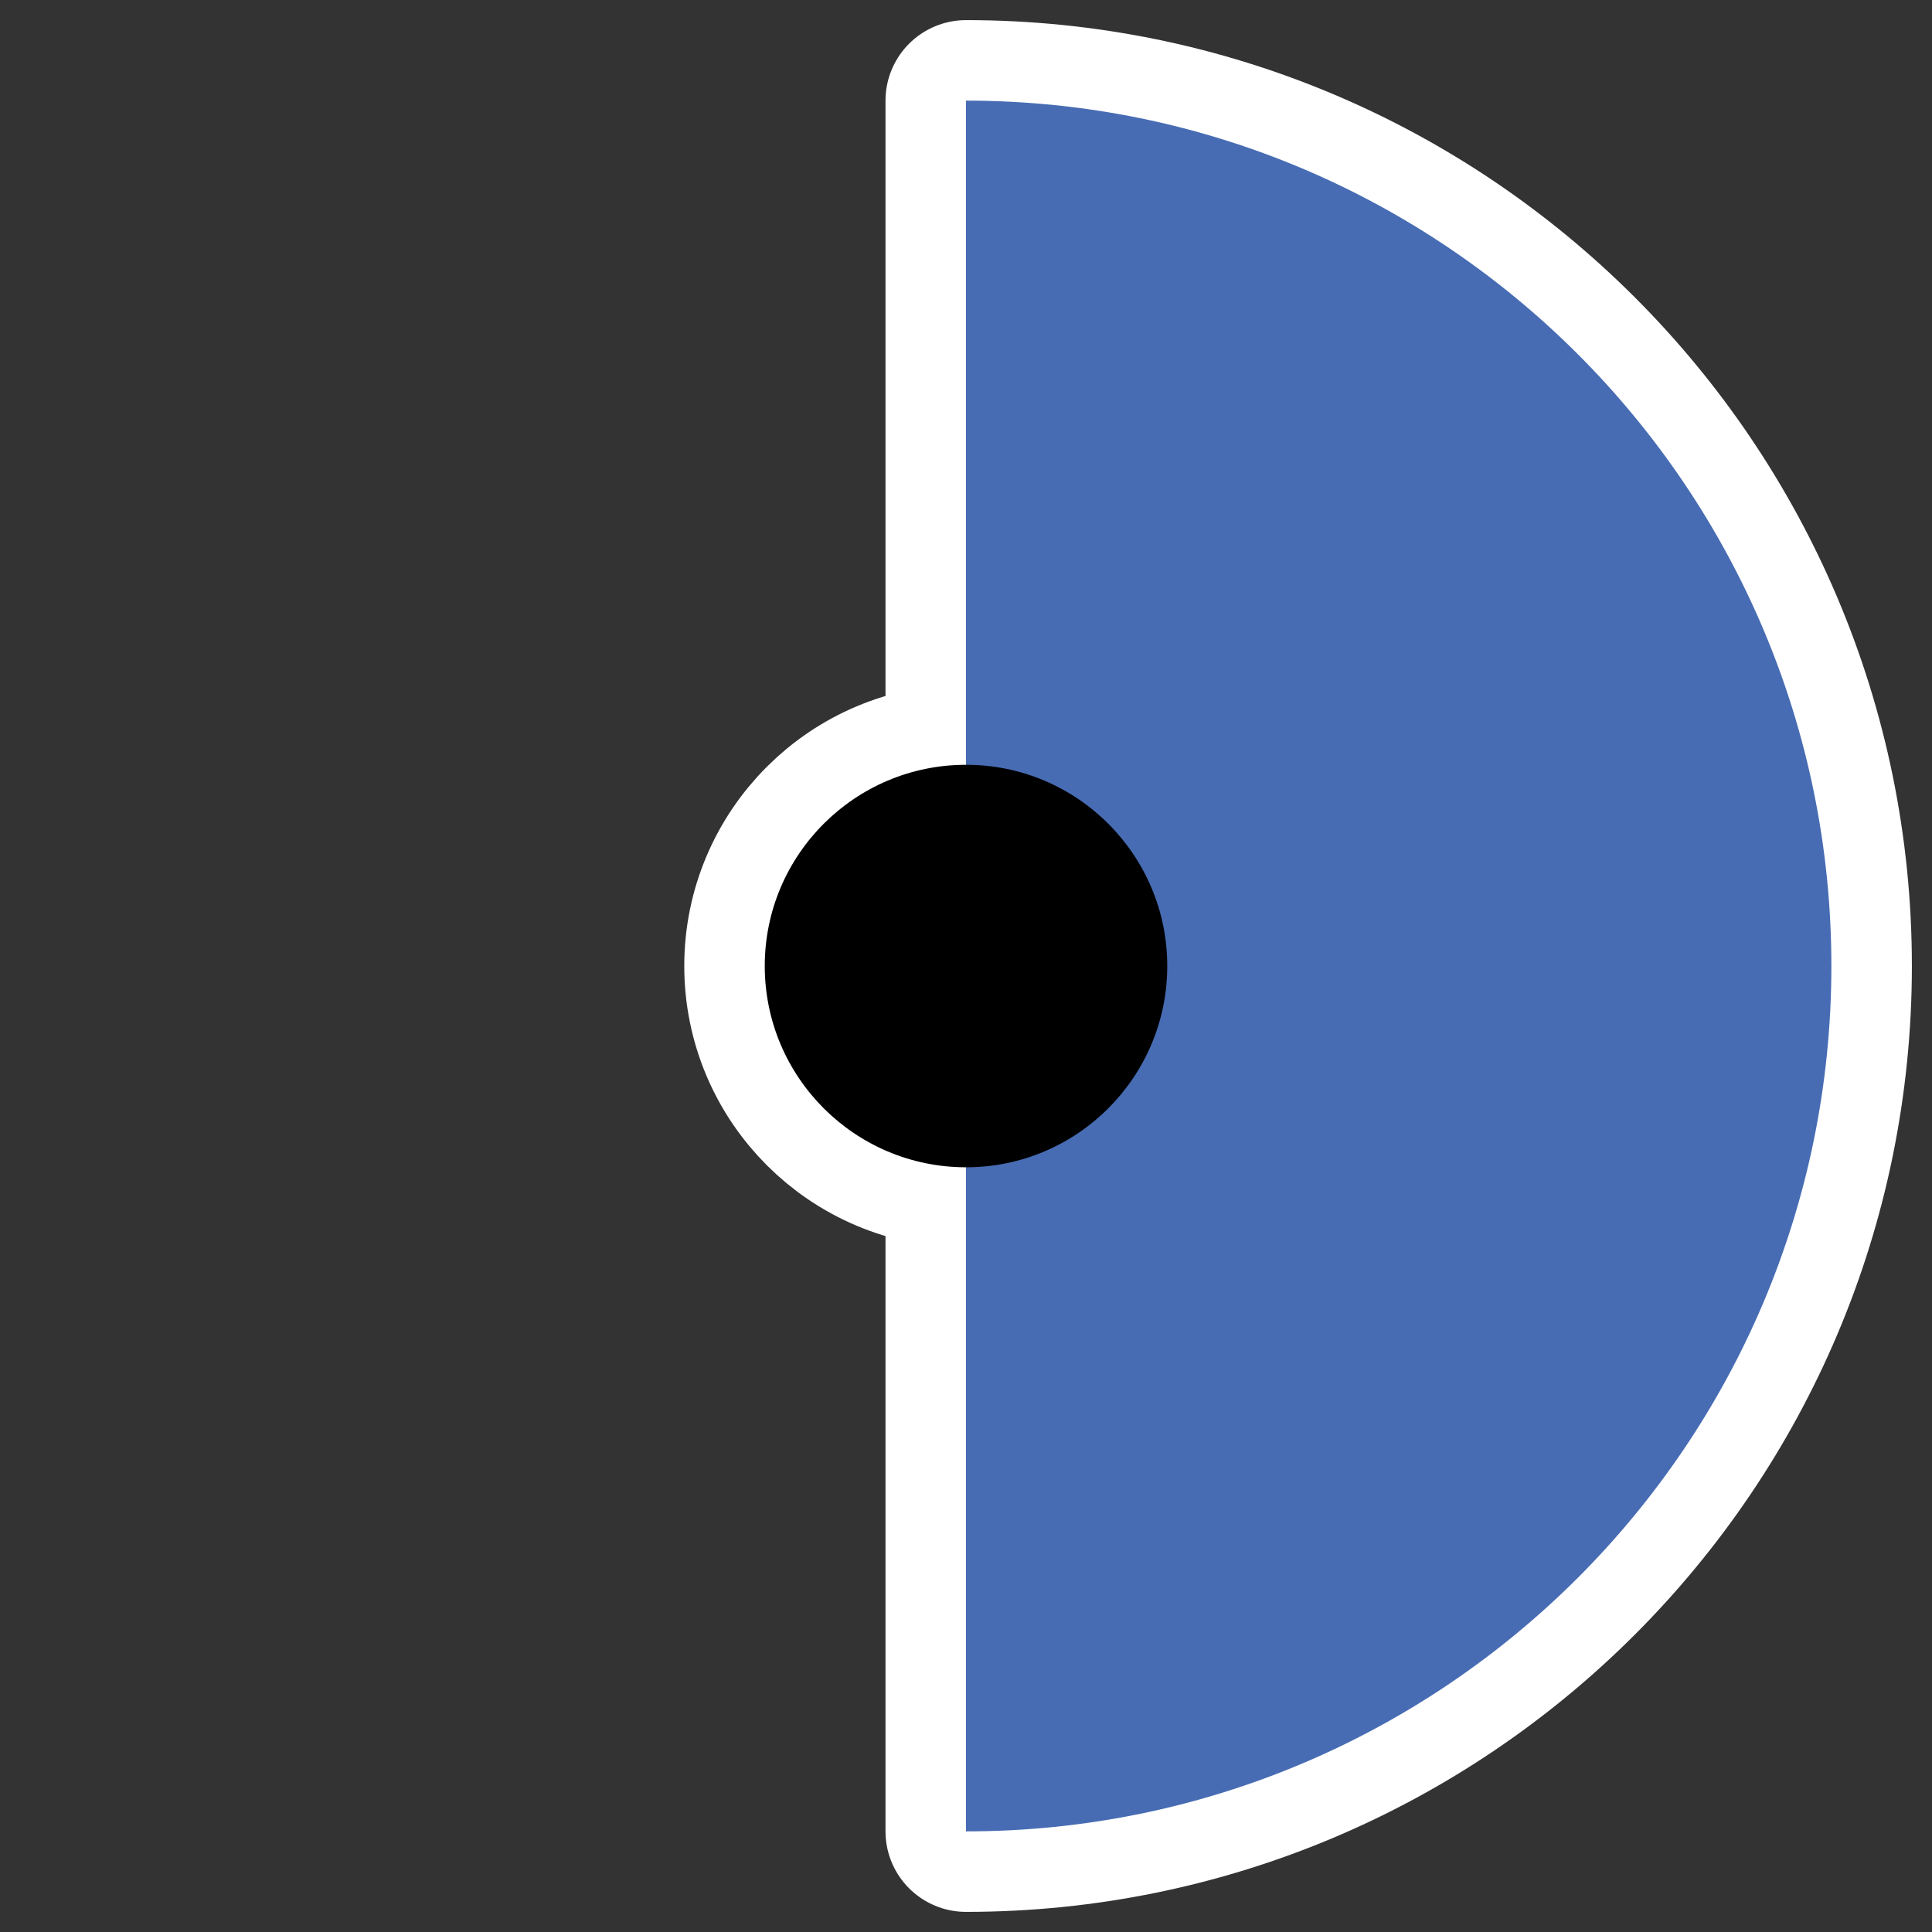
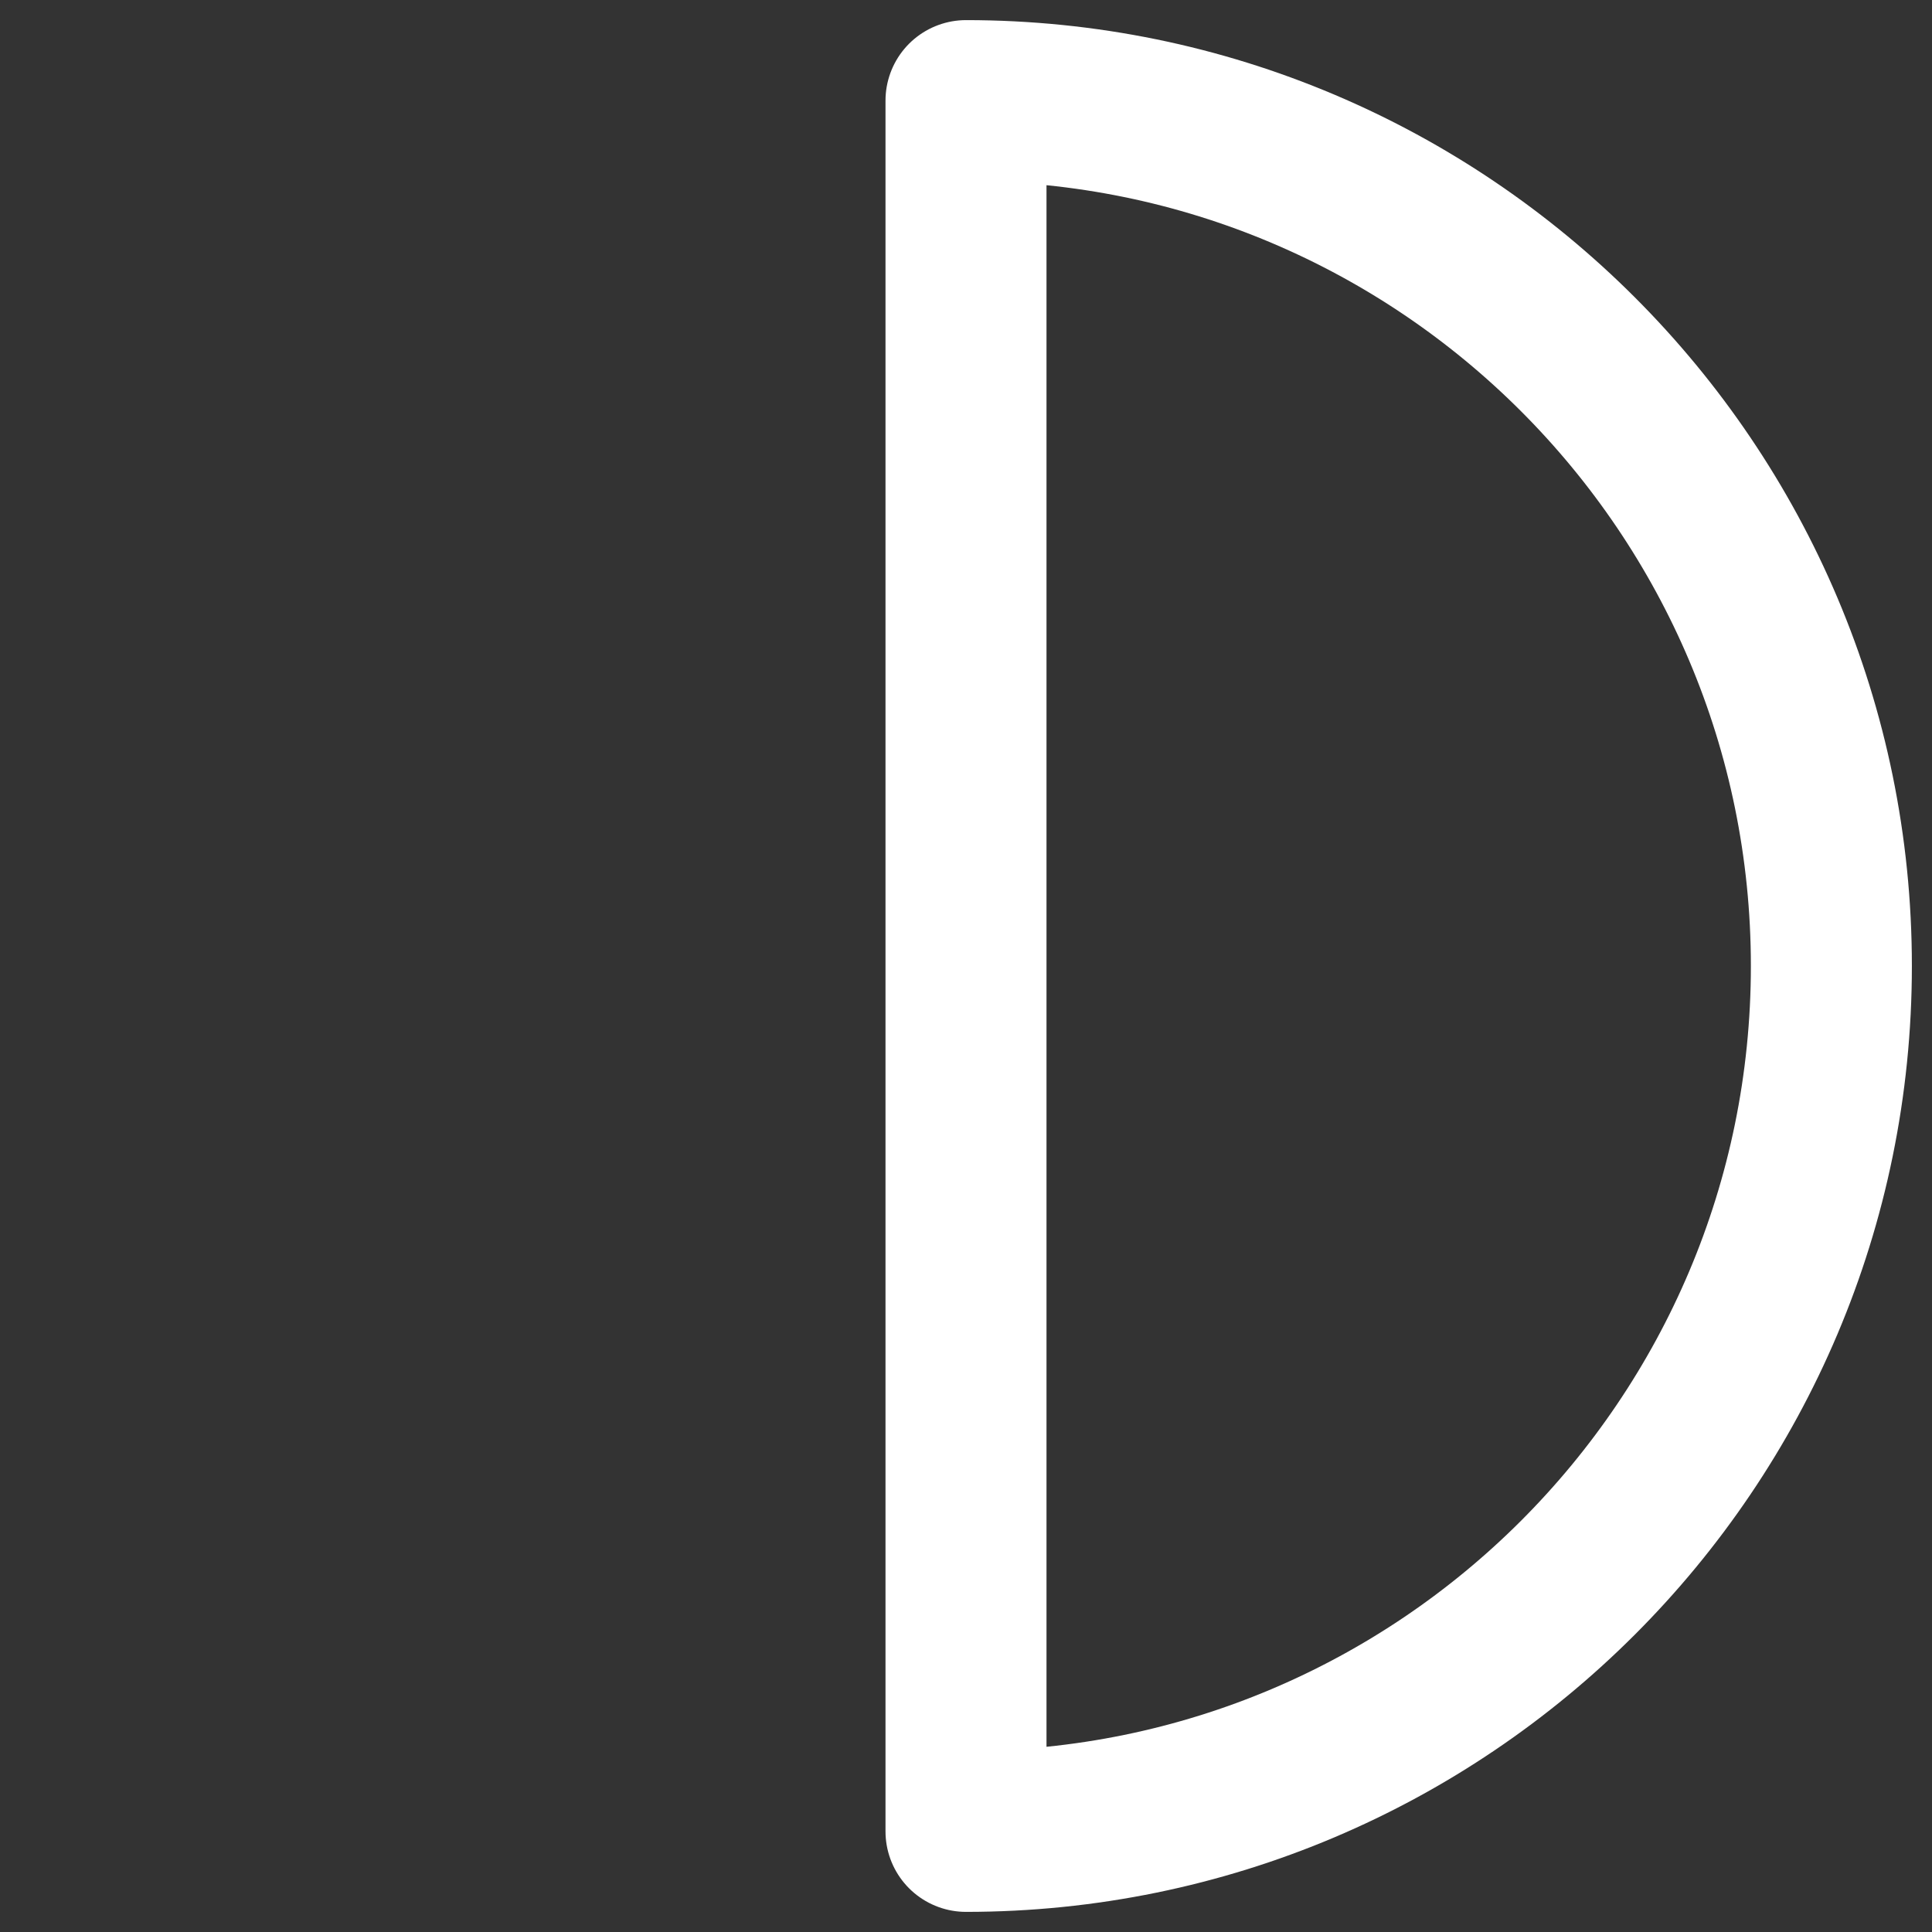
<svg xmlns="http://www.w3.org/2000/svg" xmlns:ns1="http://sodipodi.sourceforge.net/DTD/sodipodi-0.dtd" xmlns:ns2="http://www.inkscape.org/namespaces/inkscape" id="svg1" ns1:modified="true" ns1:docbase="/home/danny/work/icons/primary/scalable/actions" viewBox="0 0 60 60" version="1.0" ns2:output_extension="org.inkscape.output.svgz.inkscape" ns1:docname="rsibreak2.svgz" ns2:version="0.45" ns1:version="0.32" _SVGFile__filename="oldscale/devices/ksim_cpu.svg" y="0" x="0">
  <rect x="0" y="0" width="60" height="60" fill="#333333" stroke="none" />
  <ns1:namedview id="base" bordercolor="#666666" ns2:pageshadow="2" ns2:window-y="0" pagecolor="#ffffff" ns2:window-height="712" ns2:zoom="7.219474" ns2:window-x="0" borderopacity="1.0" ns2:current-layer="svg1" ns2:cx="56.138557" ns2:cy="22.422956" ns2:window-width="1024" ns2:pageopacity="0.0" />
-   <path id="path2208" style="stroke-linejoin:round;color:#000000;stroke:#ffffff;stroke-linecap:square;stroke-width:2.05;fill:none" transform="matrix(2.439 0 0 2.439 -135.37 -17.185)" d="m70.365 19.346c0 1.415-1.148 2.563-2.562 2.563-1.415 0-2.563-1.148-2.563-2.563 0-1.414 1.148-2.562 2.563-2.562 1.414 0 2.562 1.148 2.562 2.562z" />
  <path id="path2209" ns1:nodetypes="ccsc" style="stroke-linejoin:round;color:#000000;stroke:#ffffff;stroke-linecap:round;stroke-width:5;fill:none" d="m30 3.125v53.75c14.835 0 26.875-12.04 26.875-26.875s-12.04-26.875-26.875-26.875z" />
-   <path id="path2094" ns1:nodetypes="ccsc" style="fill-rule:evenodd;color:#000000;fill:#476cb3" d="m30 3.125v53.75c14.835 0 26.875-12.04 26.875-26.875s-12.04-26.875-26.875-26.875z" />
-   <path id="path1333" style="fill-rule:evenodd;color:#000000;fill:#000000" transform="matrix(2.439 0 0 2.439 -135.37 -17.185)" d="m70.365 19.346c0 1.415-1.148 2.563-2.562 2.563-1.415 0-2.563-1.148-2.563-2.563 0-1.414 1.148-2.562 2.563-2.562 1.414 0 2.562 1.148 2.562 2.562z" />
</svg>